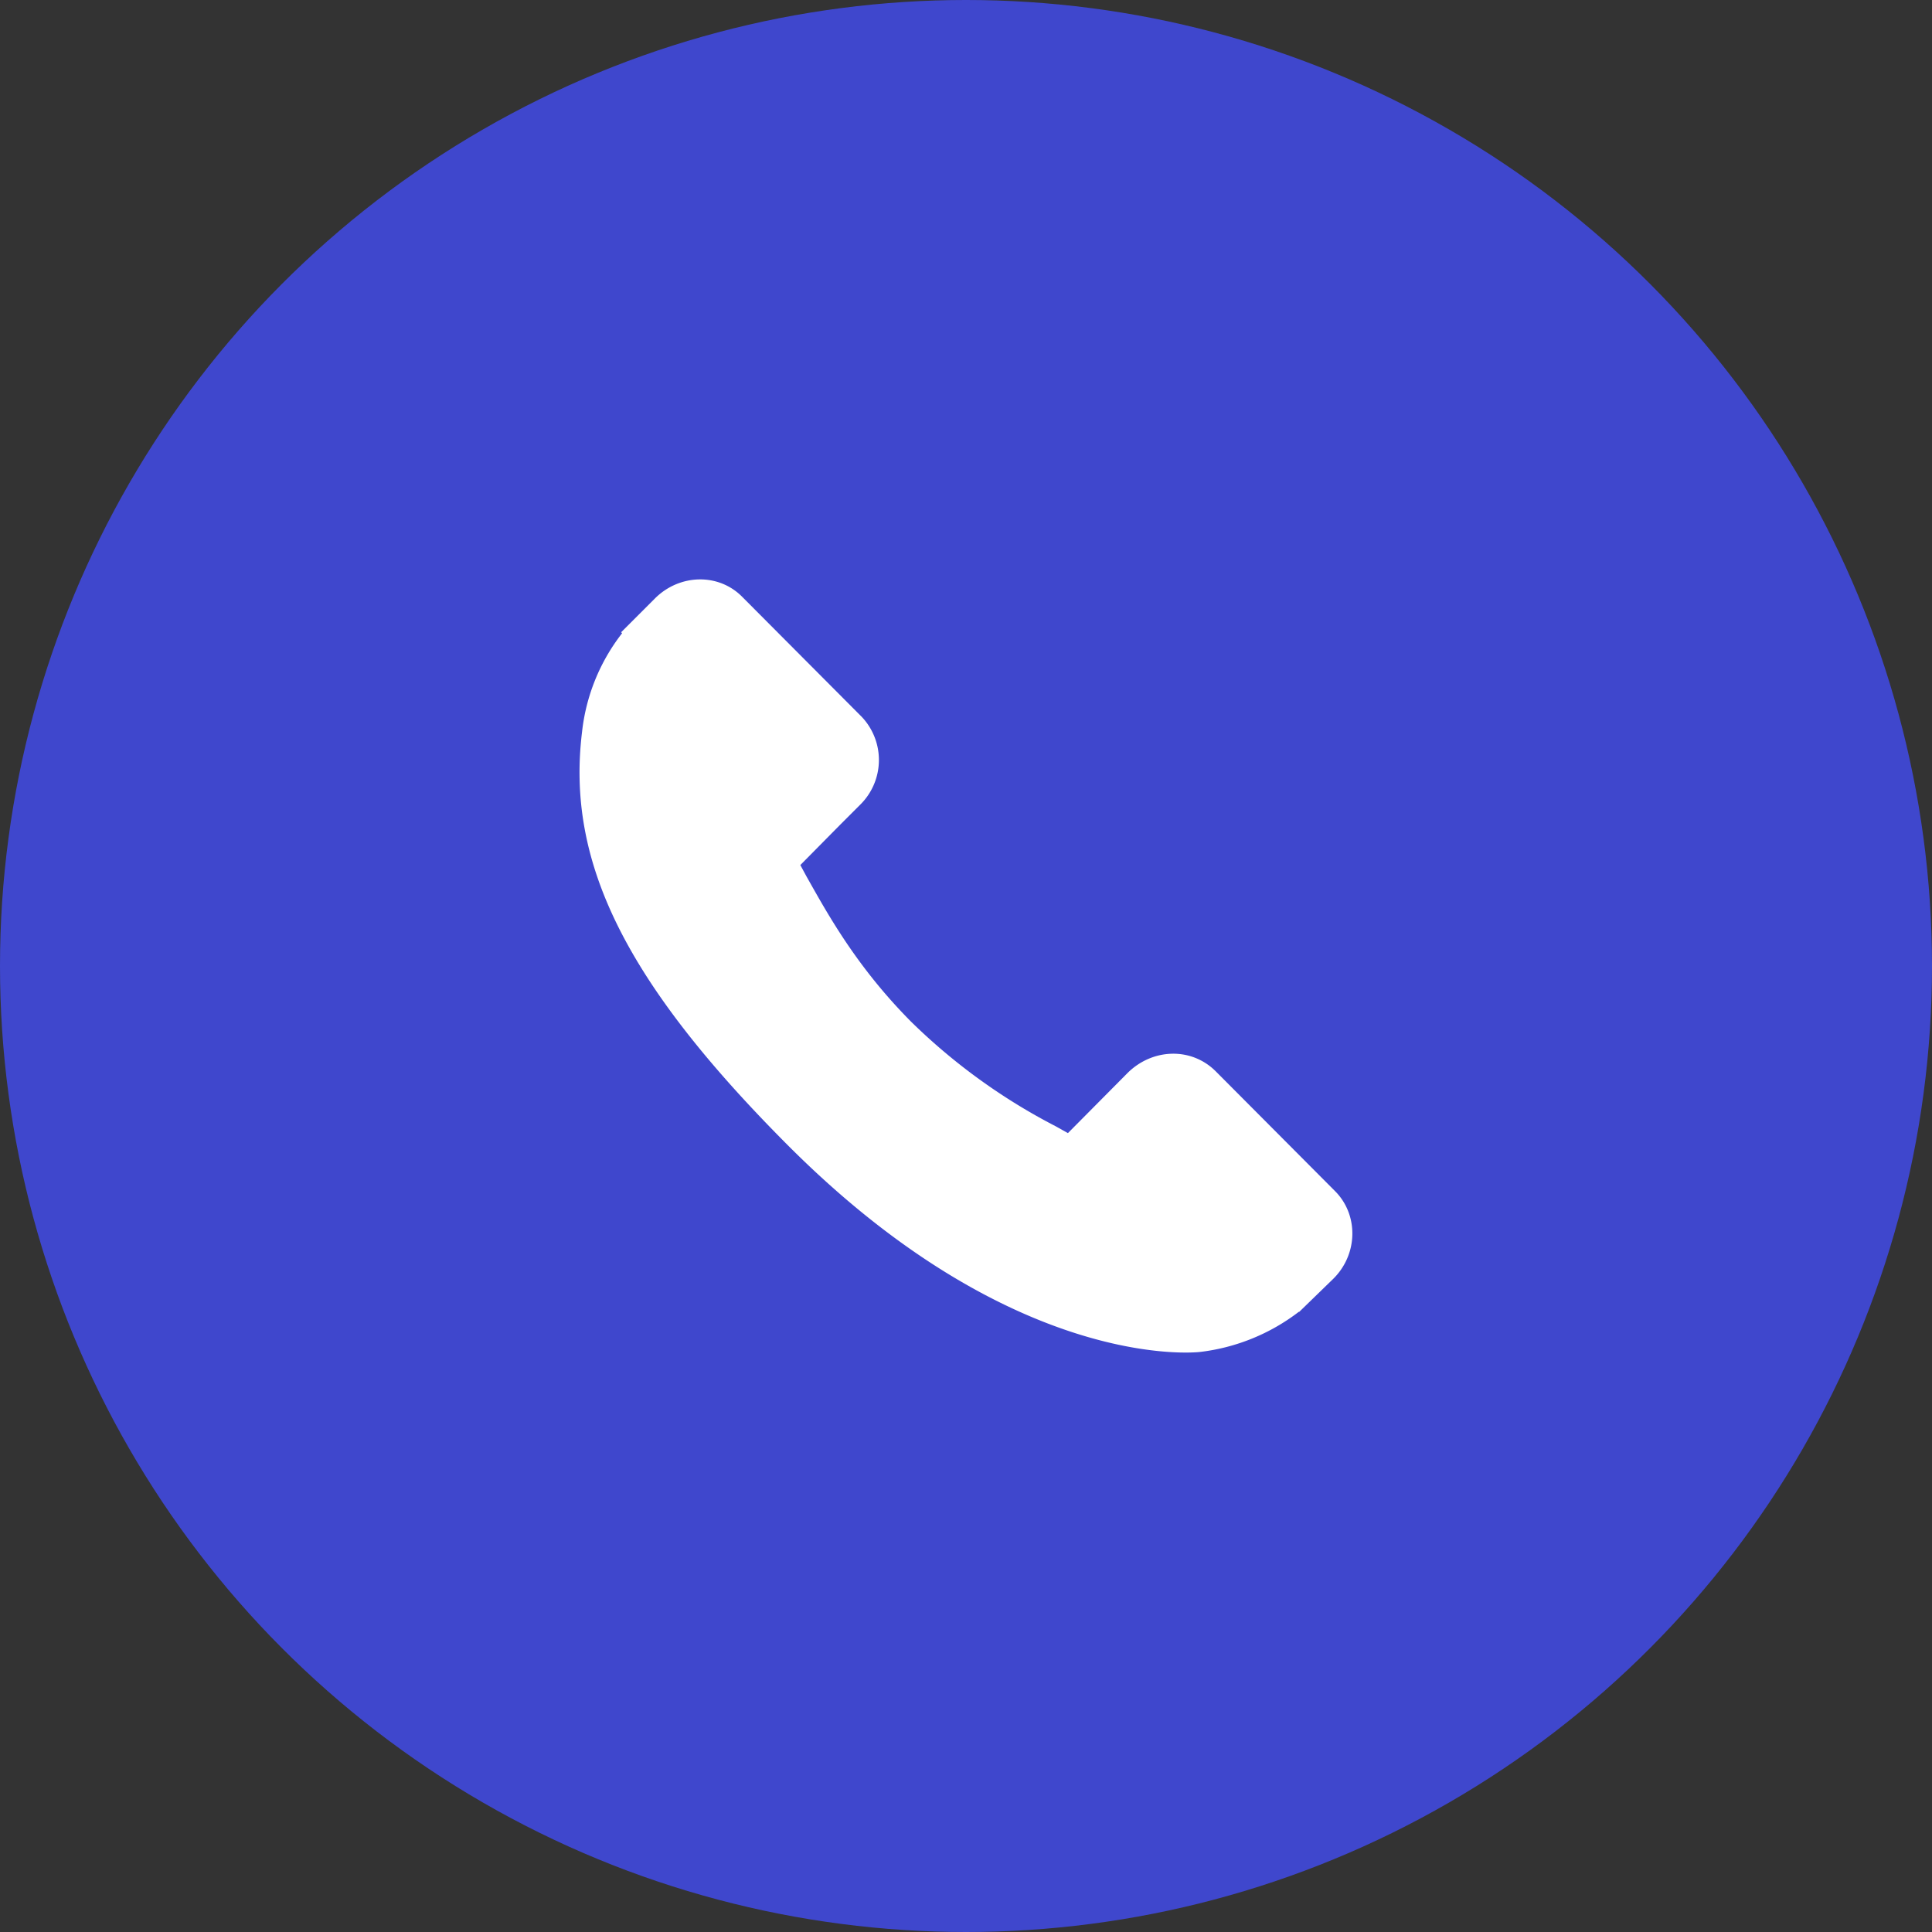
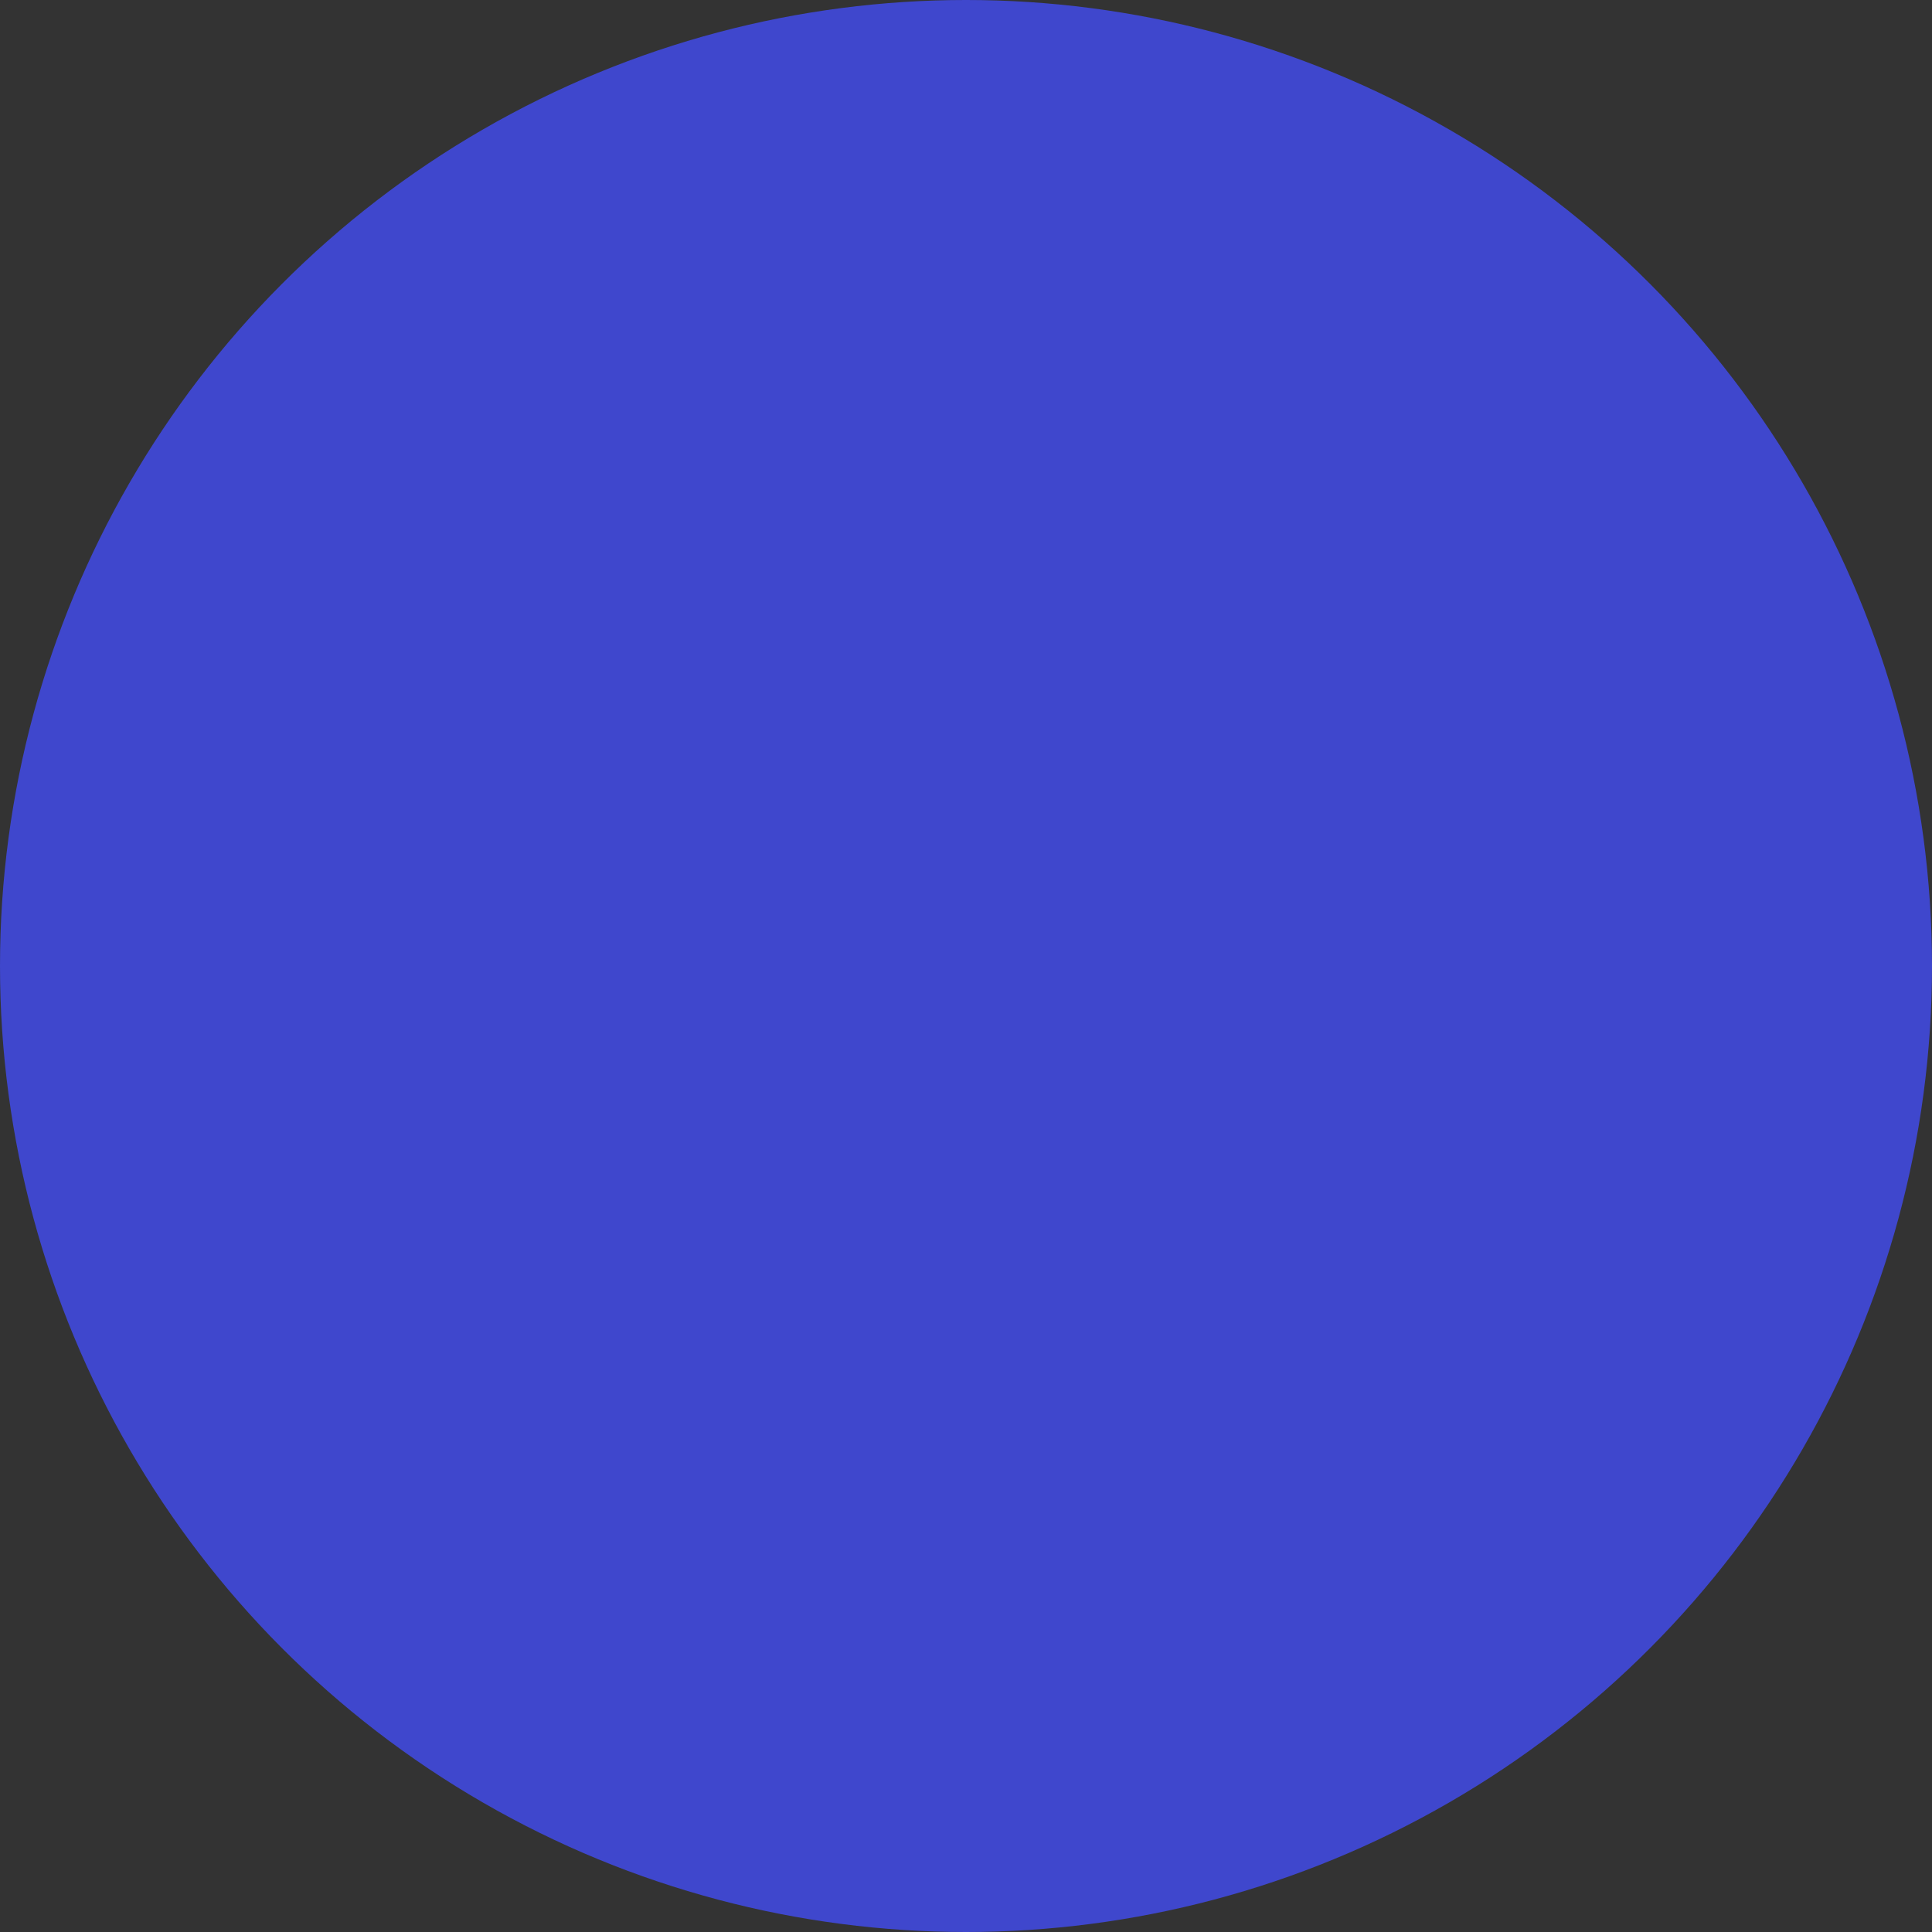
<svg xmlns="http://www.w3.org/2000/svg" width="40" height="40" fill="none">
  <rect width="100%" height="100%" fill="#333333" stroke="none" />
  <circle cx="20" cy="20" r="20" fill="#3F47CD" />
-   <path d="M27.64 24.66l-2.47-2.48c-.5-.5-1.3-.48-1.82.03l-1.24 1.25-.25-.14a12.39 12.39 0 01-3-2.17c-1.13-1.14-1.72-2.22-2.16-3l-.13-.24.83-.84.41-.41a1.3 1.3 0 00.03-1.82l-2.47-2.48c-.49-.5-1.3-.48-1.81.03l-.7.7.02.02a4.04 4.04 0 00-.83 2.05c-.33 2.7.91 5.19 4.26 8.55 4.64 4.65 8.38 4.3 8.54 4.28a4.16 4.16 0 002.04-.83h.01l.7-.68c.52-.51.53-1.33.04-1.82z" fill="#fff" />
</svg>